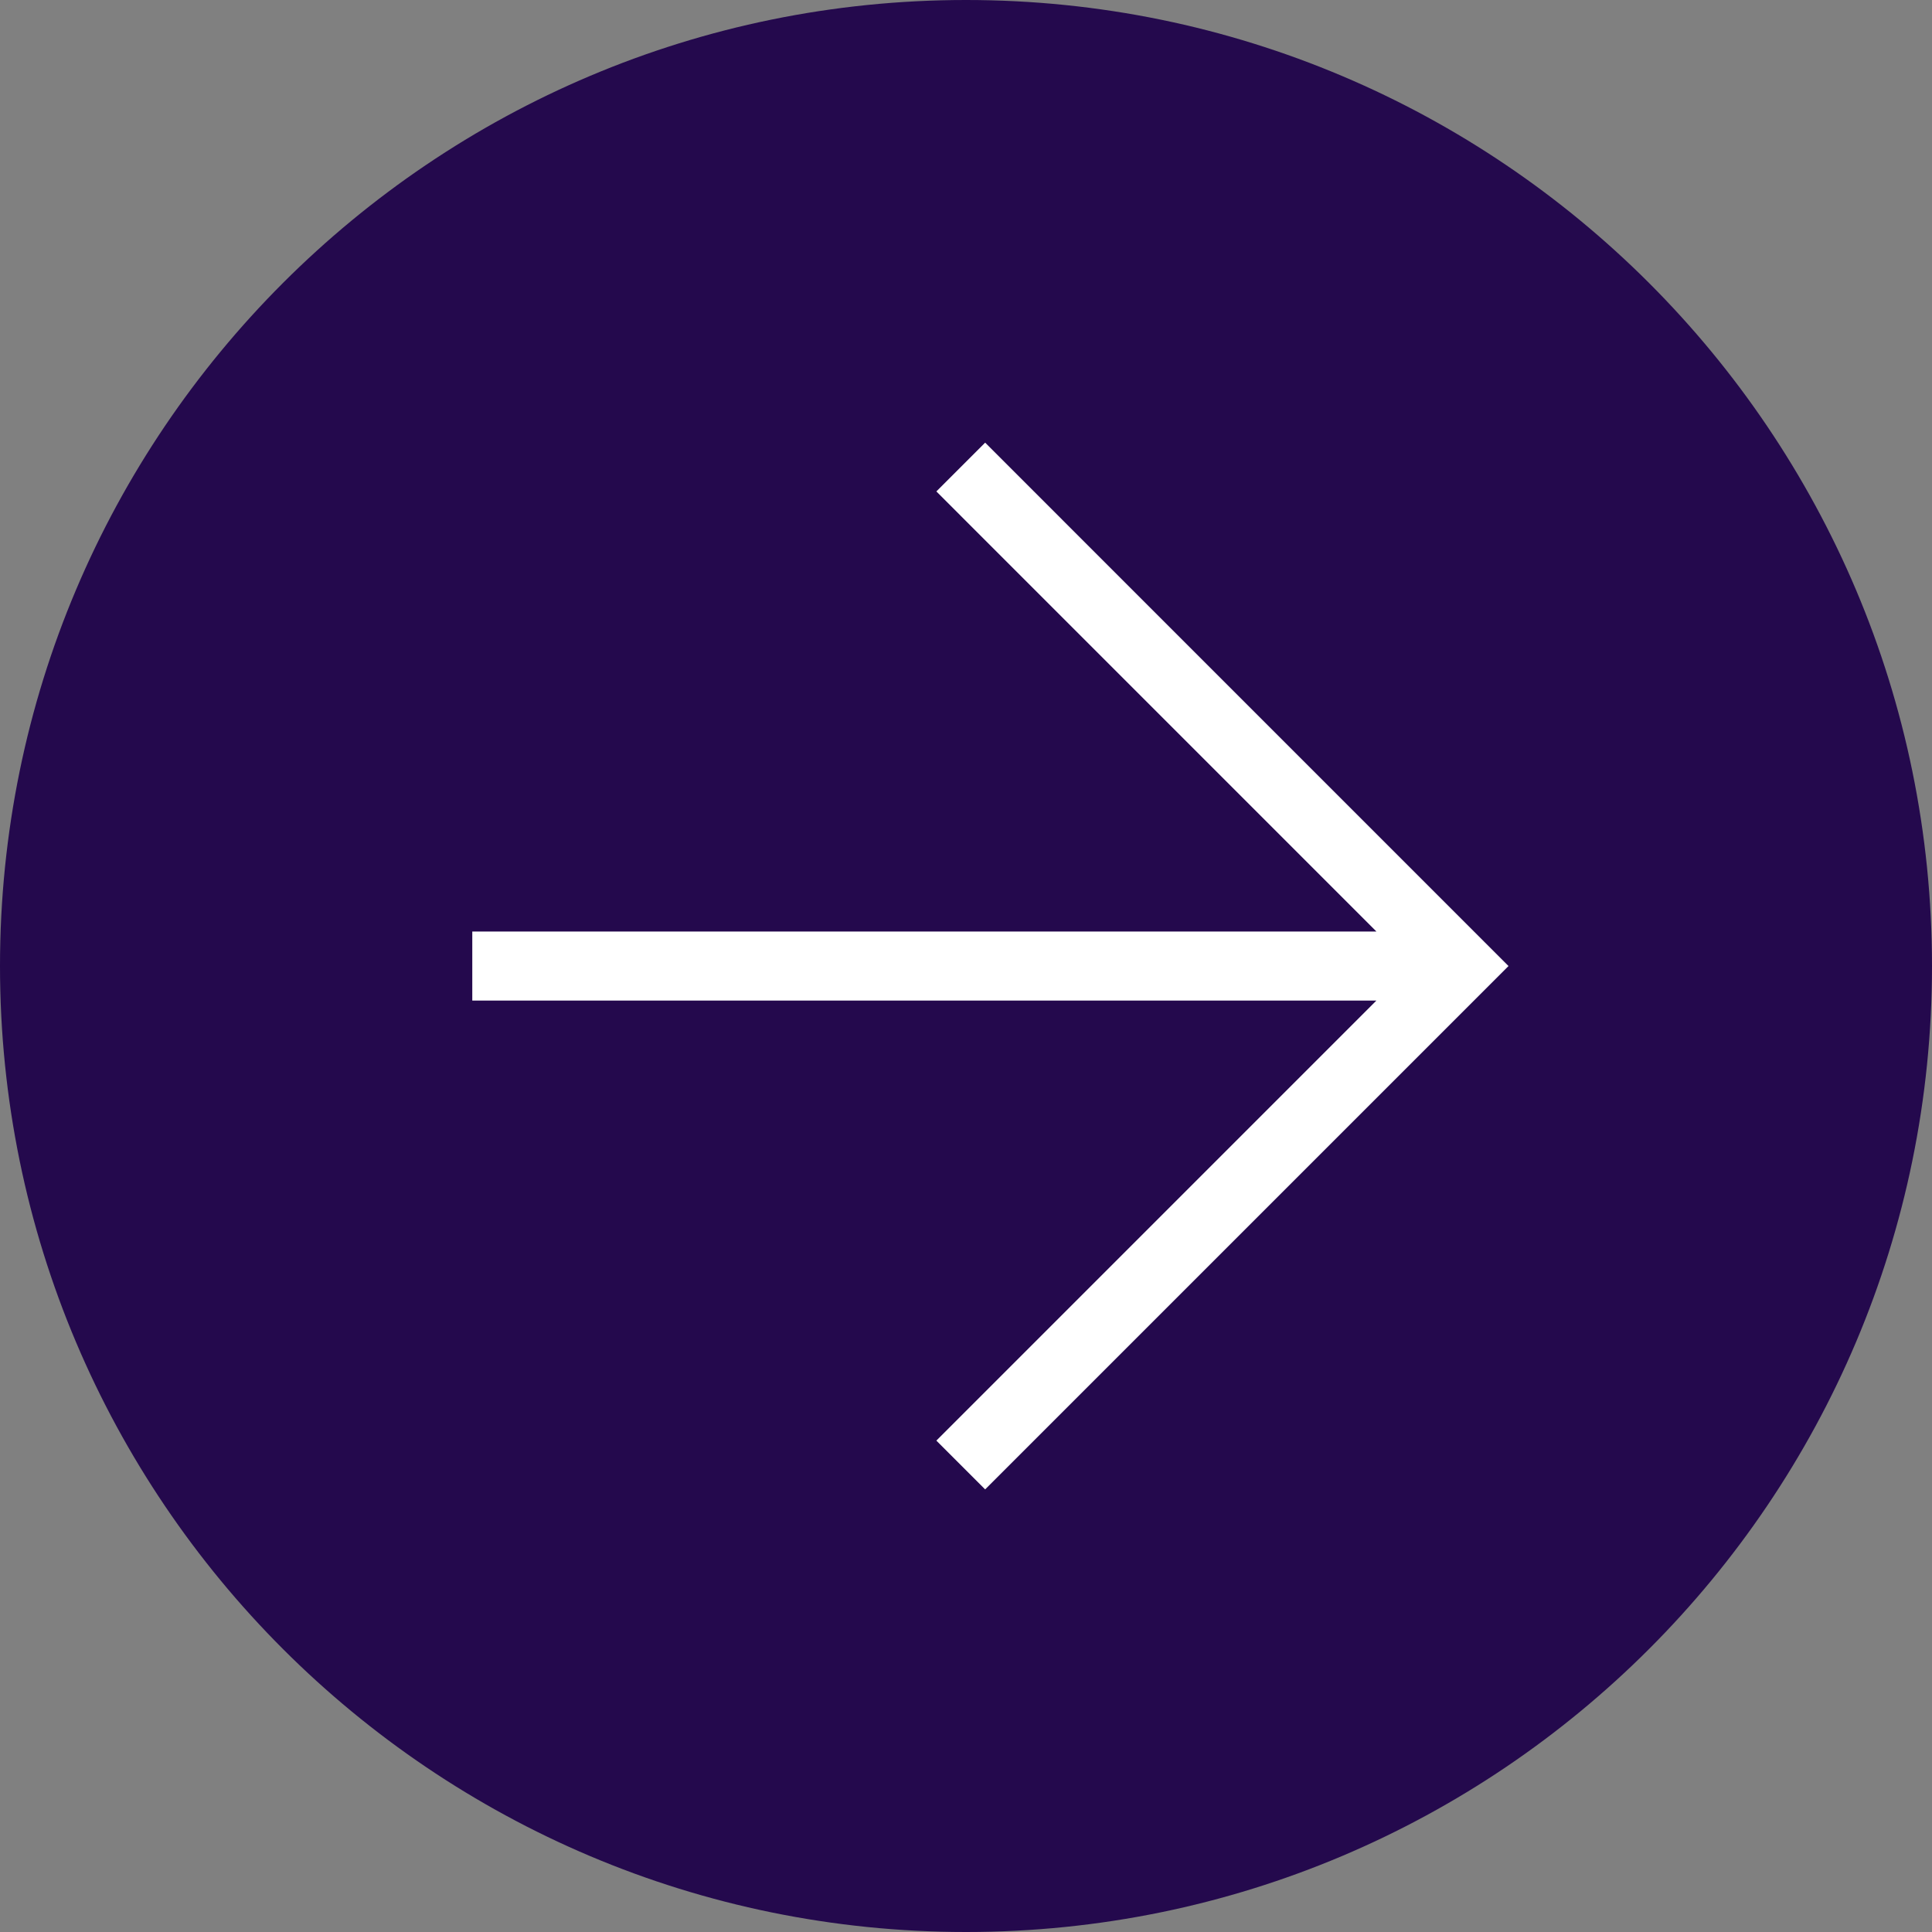
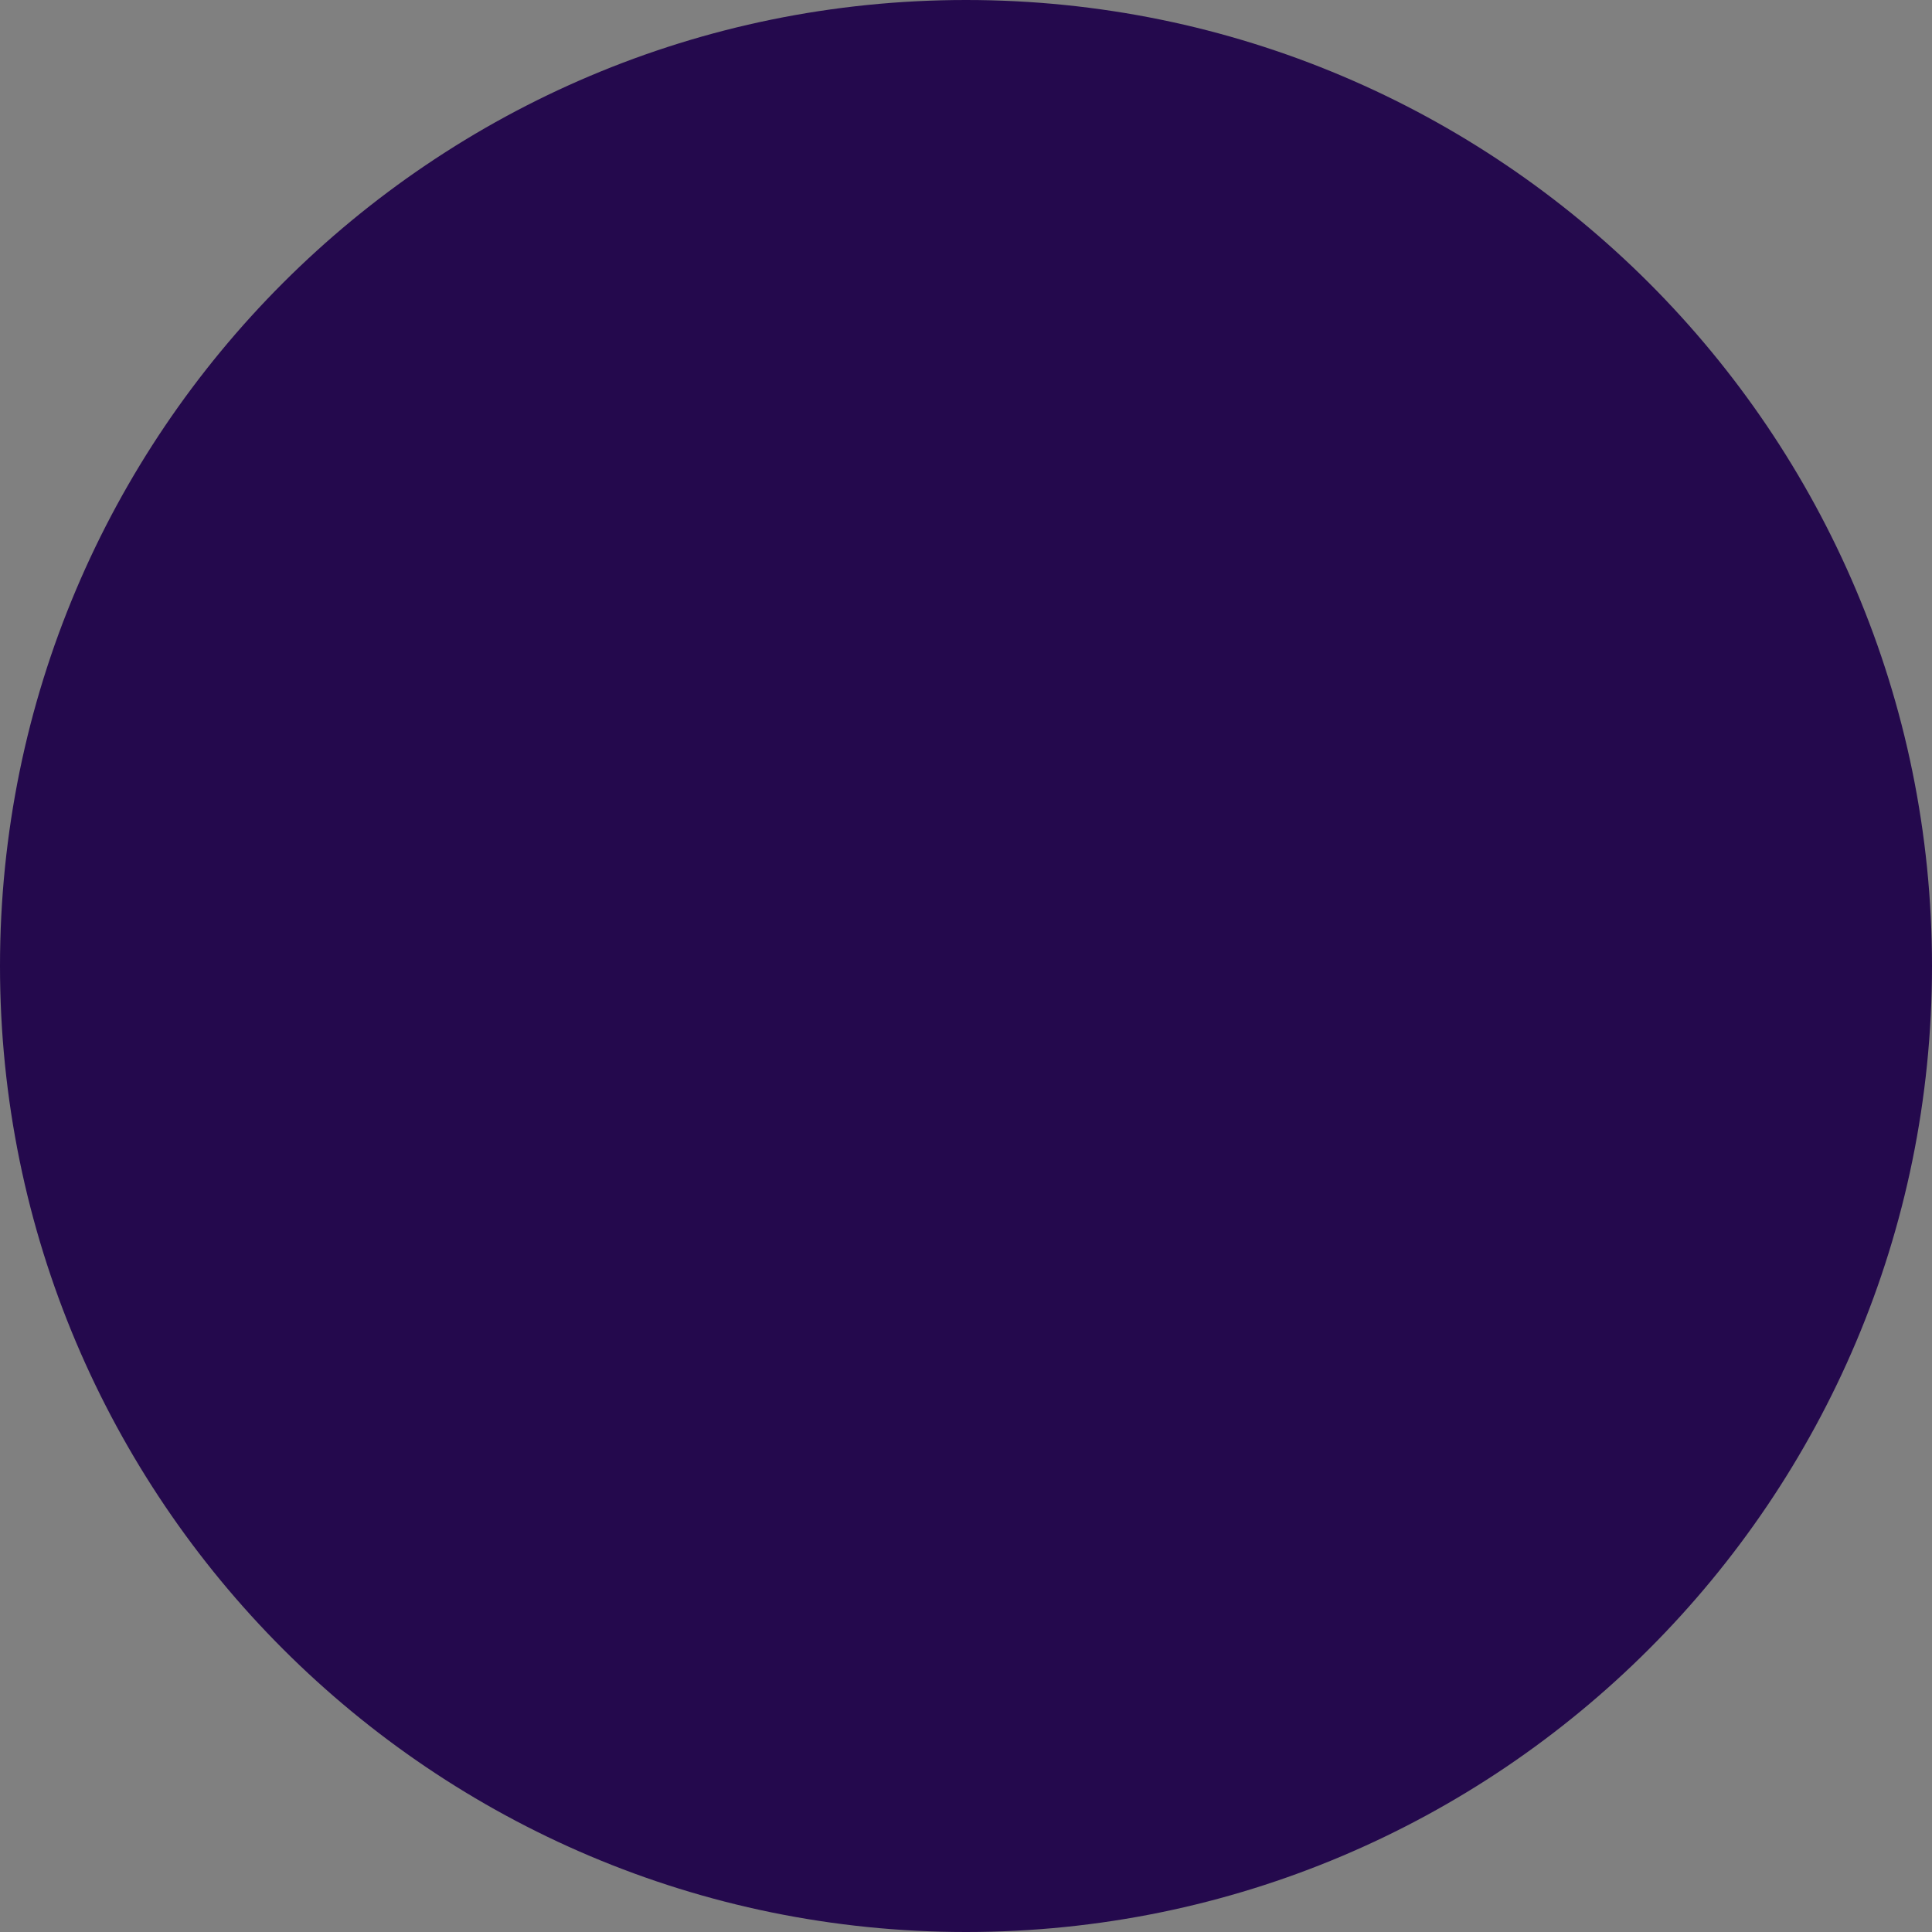
<svg xmlns="http://www.w3.org/2000/svg" width="42" height="42" viewBox="0 0 42 42" fill="none">
  <rect x="0" y="0" width="42" height="42" fill="#808080" stroke="none" />
  <path d="M21 42C9.404 42 -1.42483e-06 32.596 -9.17939e-07 21C-4.1105e-07 9.404 9.404 -1.42483e-06 21 -9.17939e-07C32.596 -4.1105e-07 42 9.404 42 21C42 32.596 32.596 42 21 42Z" fill="#24094D" />
-   <path d="M20.886 10.153L31.733 21.001L20.886 31.848M31.22 21.001L10.267 21.001" stroke="white" stroke-width="1.5" stroke-miterlimit="10" />
</svg>